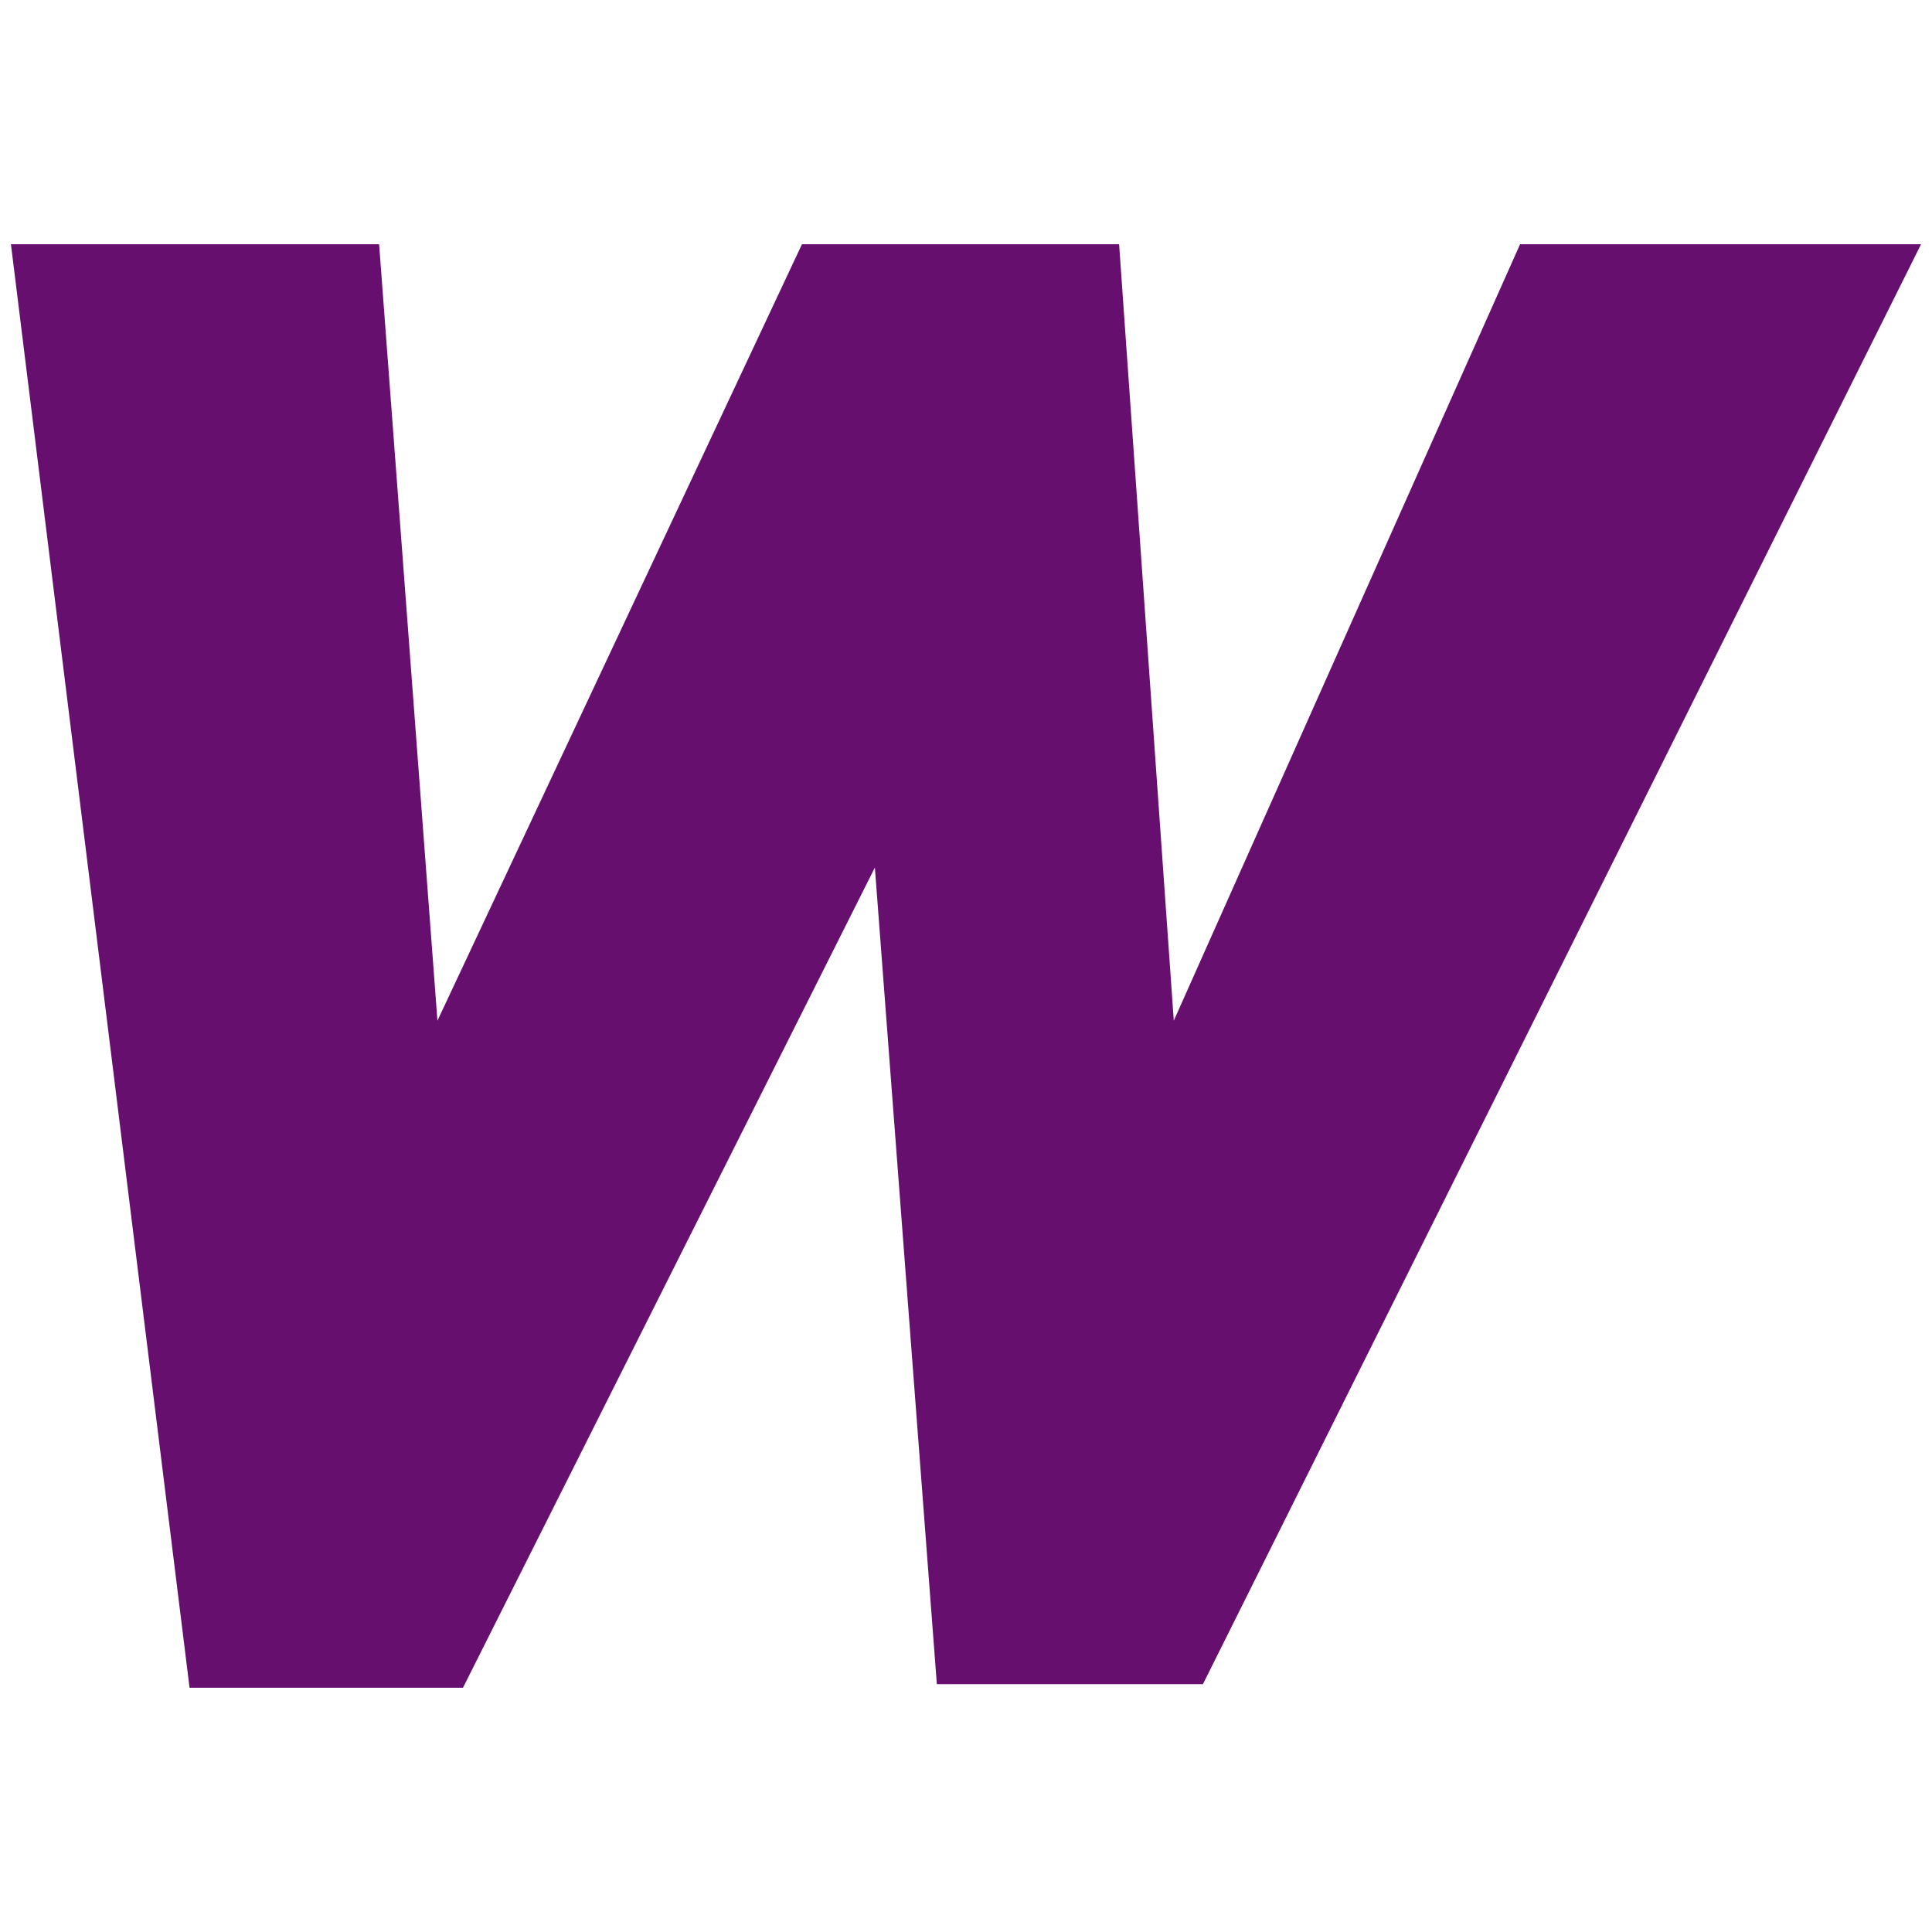
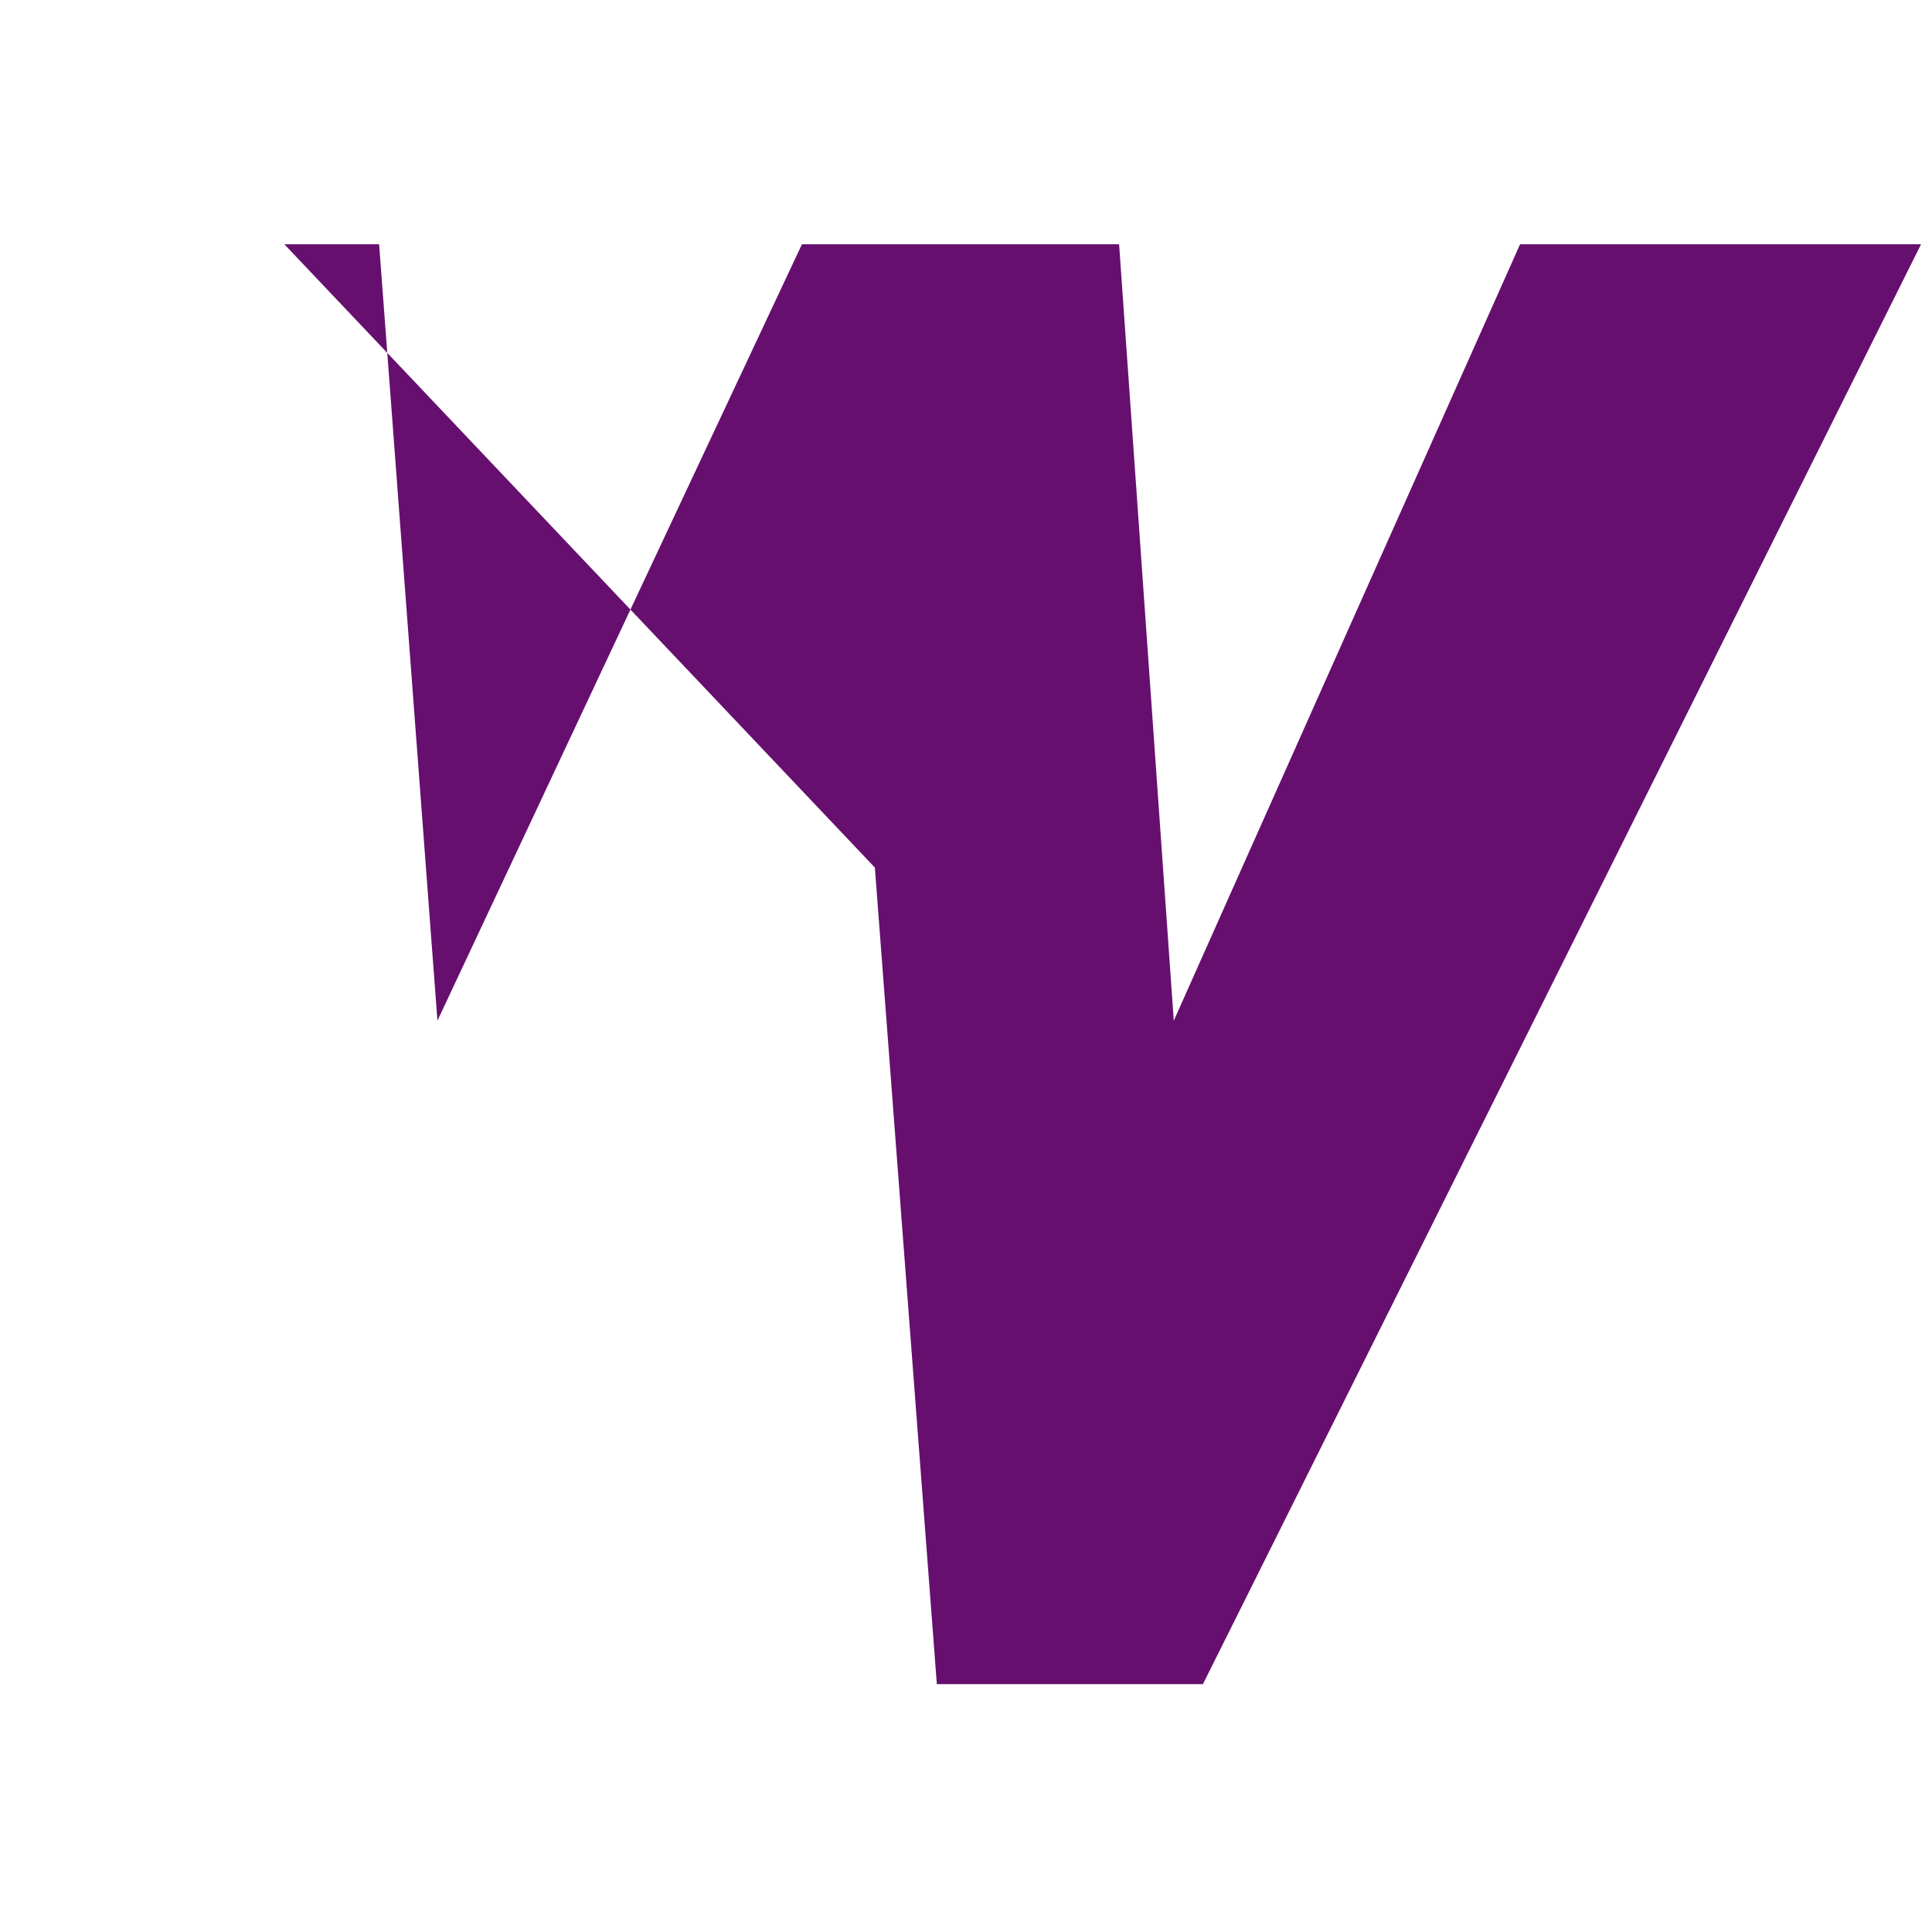
<svg xmlns="http://www.w3.org/2000/svg" version="1.1" id="Layer_1" x="0px" y="0px" viewBox="0 0 53 53" style="enable-background:new 0 0 53 53;" xml:space="preserve">
  <style type="text/css">
	.st0{fill:#FFFFFF;}
	.st1{fill-rule:evenodd;clip-rule:evenodd;fill:#660F6F;}
</style>
-   <rect class="st0" width="53" height="53" />
  <g>
-     <path id="path2512" class="st1" d="M0.3,6.7l4.9,39.6h7.5L24,23.8l1.7,22.4H33L52.7,6.7h-11L32.2,28L30.7,6.7H22L12,28L10.4,6.7   H0.3" />
+     <path id="path2512" class="st1" d="M0.3,6.7h7.5L24,23.8l1.7,22.4H33L52.7,6.7h-11L32.2,28L30.7,6.7H22L12,28L10.4,6.7   H0.3" />
  </g>
</svg>